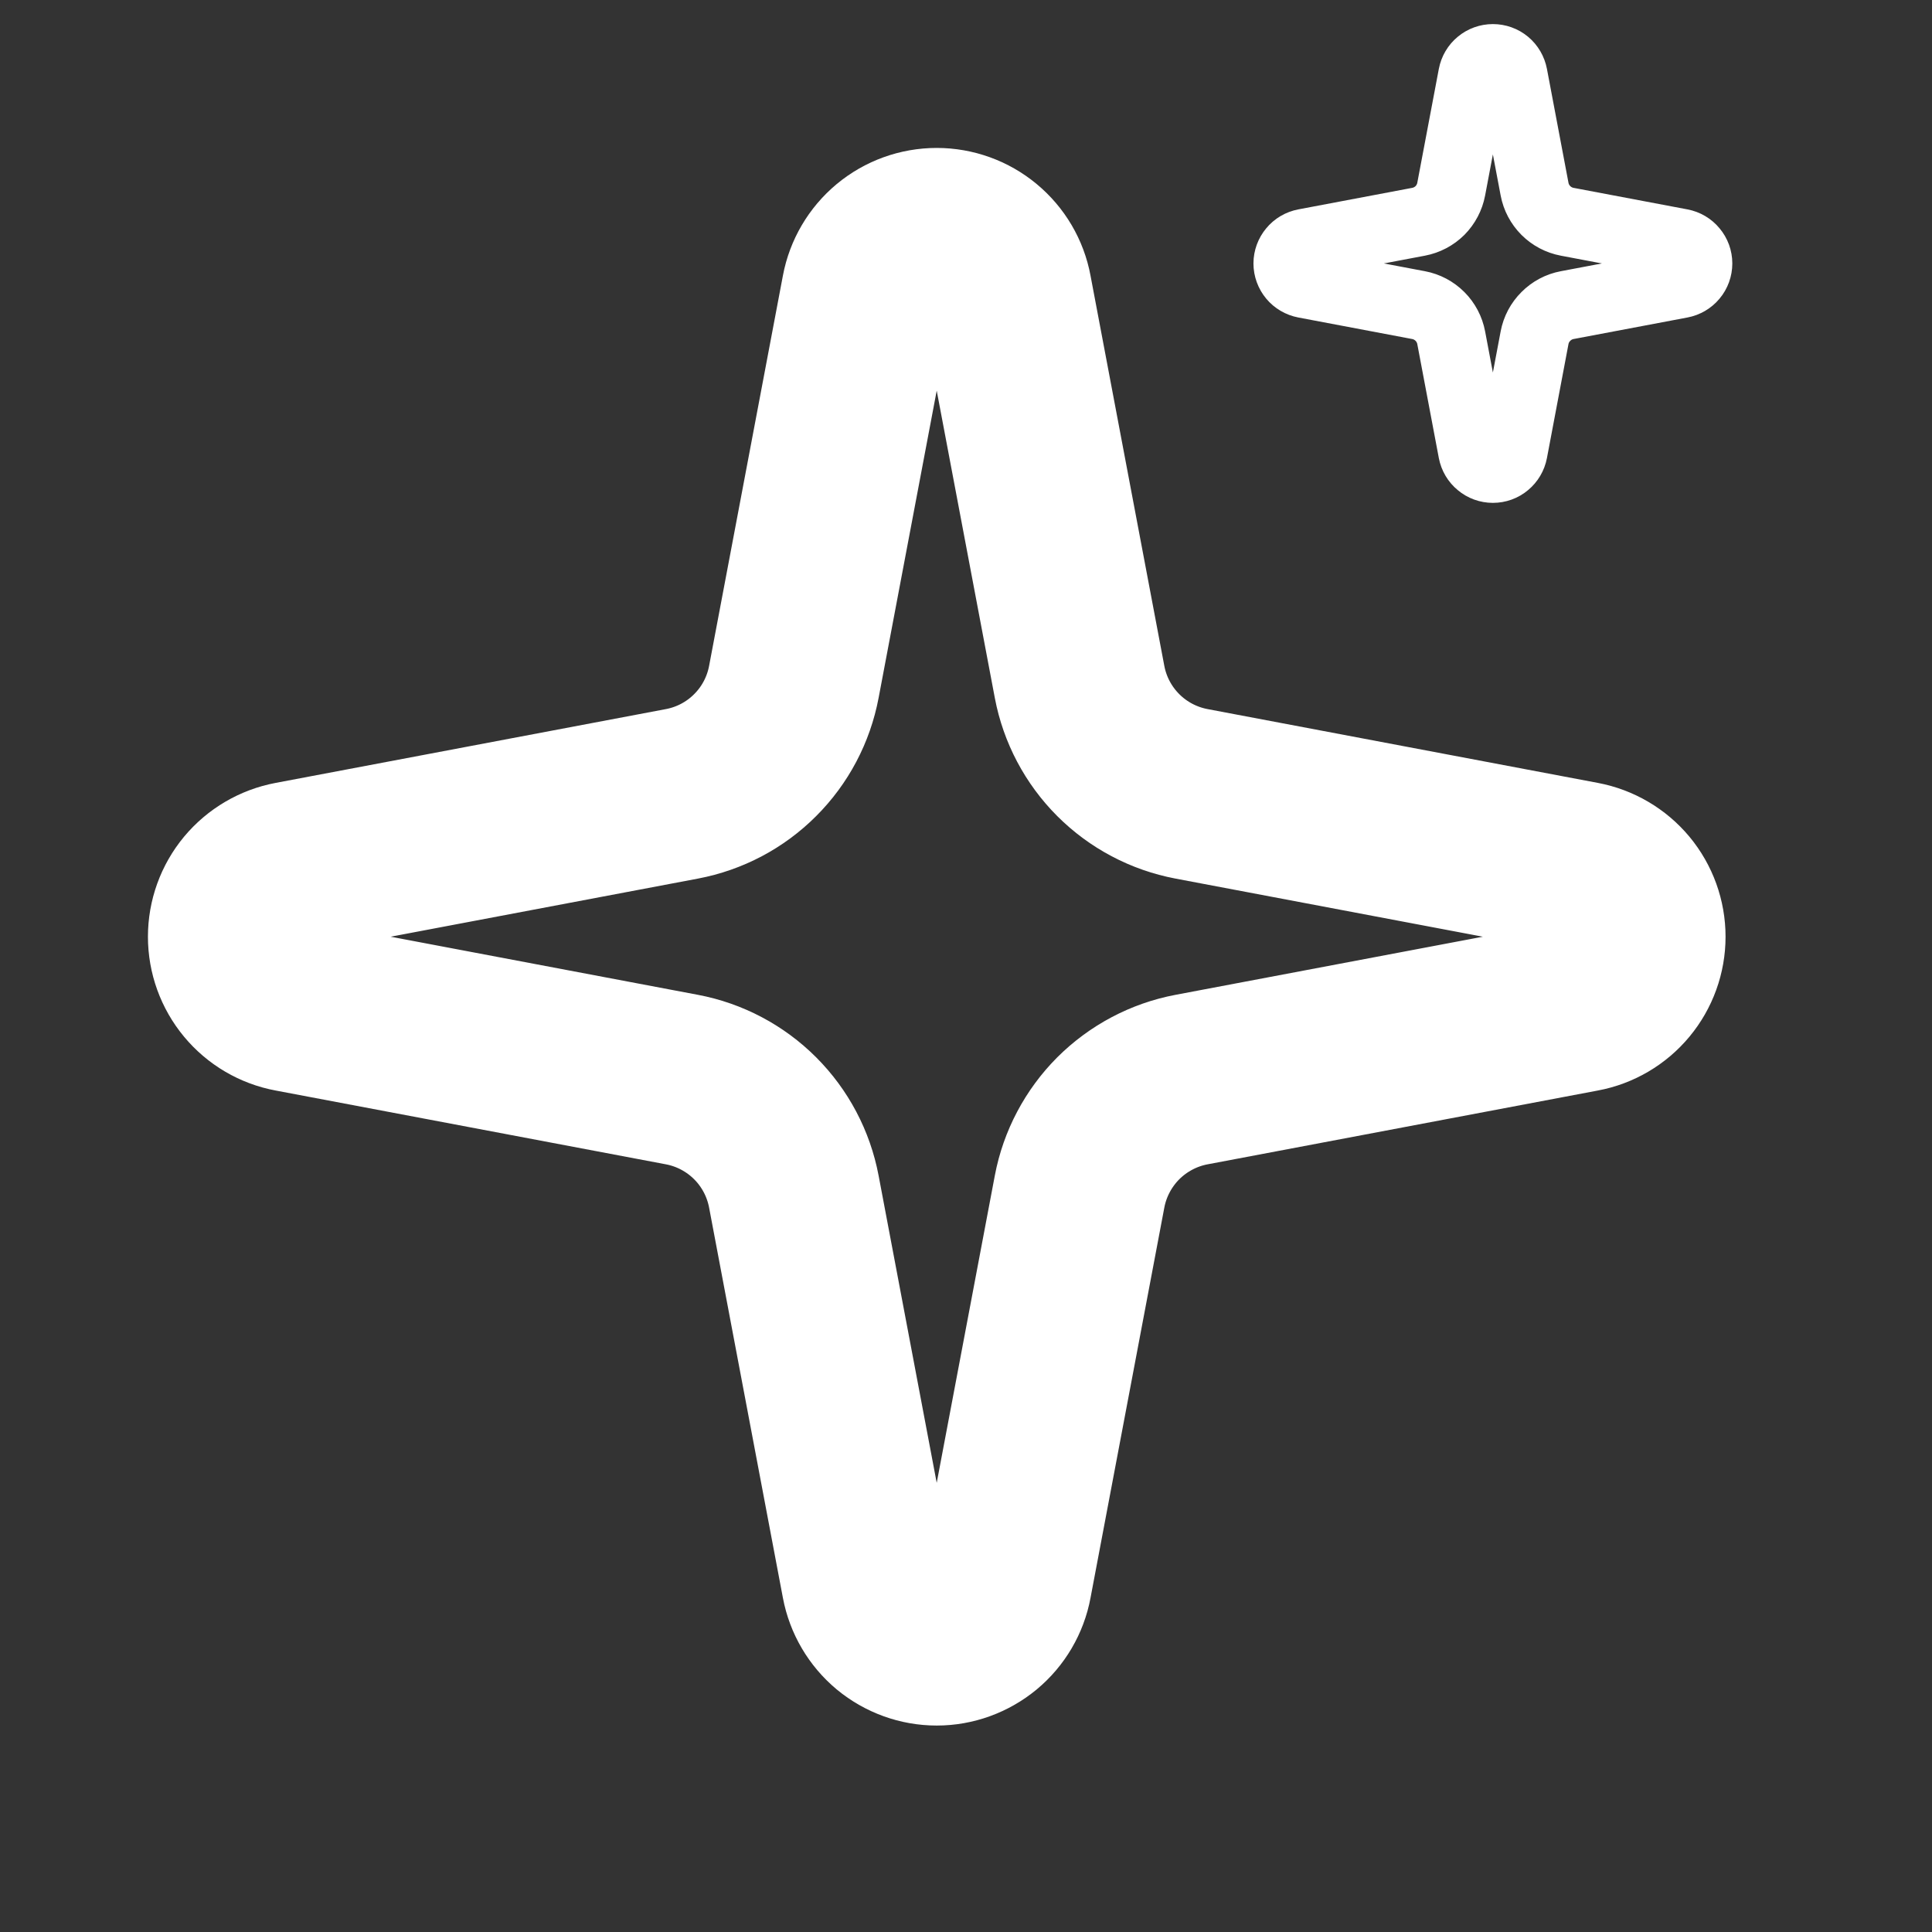
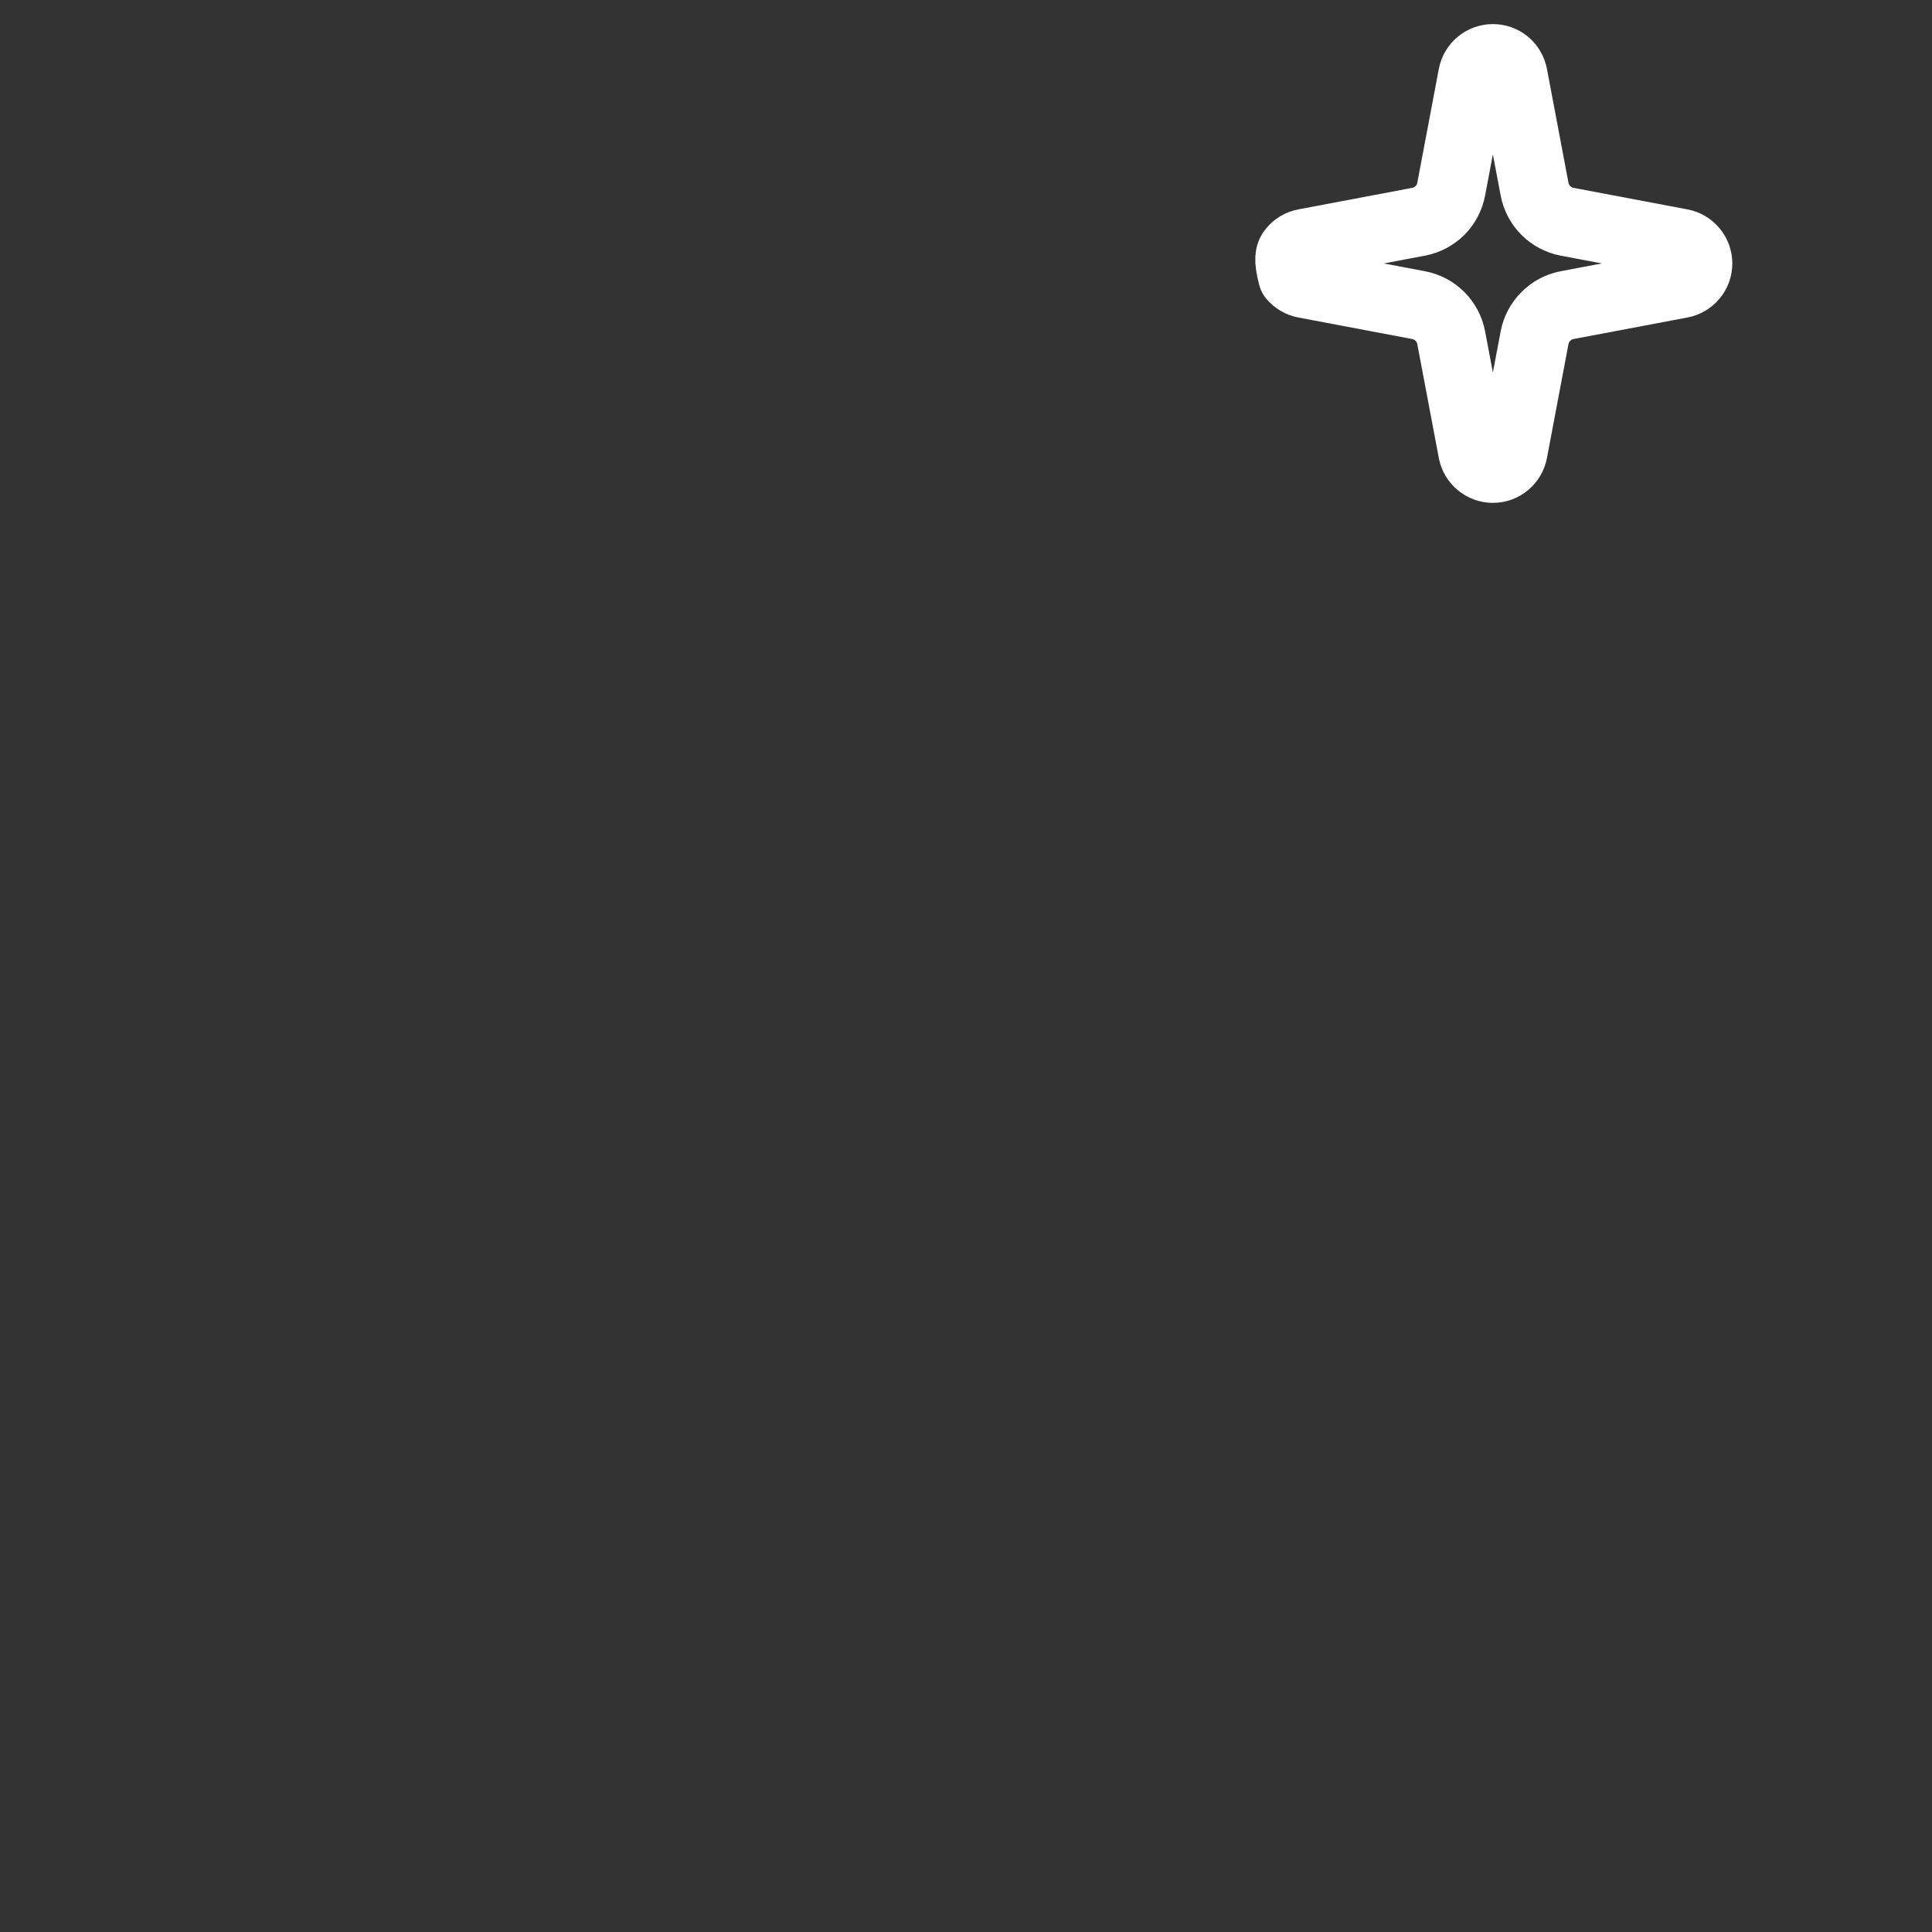
<svg xmlns="http://www.w3.org/2000/svg" width="28" height="28" viewBox="0 0 28 28" fill="none">
  <rect x="0" y="0" width="28" height="28" fill="#333333" stroke="none" />
-   <path d="M12.575 4.225C12.619 3.991 12.743 3.781 12.925 3.629C13.108 3.477 13.338 3.394 13.576 3.394C13.813 3.394 14.043 3.477 14.226 3.629C14.409 3.781 14.533 3.991 14.576 4.225L15.646 9.883C15.722 10.285 15.918 10.655 16.207 10.944C16.497 11.234 16.867 11.429 17.269 11.505L22.927 12.575C23.16 12.619 23.371 12.743 23.523 12.925C23.675 13.108 23.758 13.338 23.758 13.576C23.758 13.813 23.675 14.043 23.523 14.226C23.371 14.409 23.16 14.533 22.927 14.576L17.269 15.646C16.867 15.722 16.497 15.918 16.207 16.207C15.918 16.497 15.722 16.867 15.646 17.269L14.576 22.927C14.533 23.16 14.409 23.371 14.226 23.523C14.043 23.674 13.813 23.758 13.576 23.758C13.338 23.758 13.108 23.674 12.925 23.523C12.743 23.371 12.619 23.16 12.575 22.927L11.505 17.269C11.429 16.867 11.234 16.497 10.944 16.207C10.655 15.918 10.285 15.722 9.883 15.646L4.225 14.576C3.992 14.533 3.781 14.409 3.629 14.226C3.477 14.043 3.394 13.813 3.394 13.576C3.394 13.338 3.477 13.108 3.629 12.925C3.781 12.743 3.992 12.619 4.225 12.575L9.883 11.505C10.285 11.429 10.655 11.234 10.944 10.944C11.234 10.655 11.429 10.285 11.505 9.883L12.575 4.225Z" stroke="white" stroke-width="2.5" stroke-linecap="round" stroke-linejoin="round" />
-   <path d="M21.344 1.091C21.357 1.023 21.393 0.961 21.447 0.917C21.5 0.873 21.567 0.849 21.636 0.849C21.706 0.849 21.773 0.873 21.826 0.917C21.879 0.961 21.915 1.023 21.928 1.091L22.24 2.741C22.262 2.858 22.319 2.966 22.404 3.051C22.488 3.135 22.596 3.192 22.713 3.214L24.363 3.526C24.432 3.539 24.493 3.575 24.537 3.629C24.582 3.682 24.606 3.749 24.606 3.818C24.606 3.887 24.582 3.955 24.537 4.008C24.493 4.061 24.432 4.097 24.363 4.11L22.713 4.422C22.596 4.444 22.488 4.501 22.404 4.586C22.319 4.67 22.262 4.778 22.24 4.895L21.928 6.546C21.915 6.614 21.879 6.675 21.826 6.719C21.773 6.764 21.706 6.788 21.636 6.788C21.567 6.788 21.5 6.764 21.447 6.719C21.393 6.675 21.357 6.614 21.344 6.546L21.032 4.895C21.01 4.778 20.953 4.67 20.869 4.586C20.784 4.501 20.676 4.444 20.559 4.422L18.909 4.11C18.841 4.097 18.779 4.061 18.735 4.008C18.691 3.955 18.666 3.887 18.666 3.818C18.666 3.749 18.691 3.682 18.735 3.629C18.779 3.575 18.841 3.539 18.909 3.526L20.559 3.214C20.676 3.192 20.784 3.135 20.869 3.051C20.953 2.966 21.01 2.858 21.032 2.741L21.344 1.091Z" stroke="white" stroke-linecap="round" stroke-linejoin="round" />
+   <path d="M21.344 1.091C21.357 1.023 21.393 0.961 21.447 0.917C21.5 0.873 21.567 0.849 21.636 0.849C21.706 0.849 21.773 0.873 21.826 0.917C21.879 0.961 21.915 1.023 21.928 1.091L22.24 2.741C22.262 2.858 22.319 2.966 22.404 3.051C22.488 3.135 22.596 3.192 22.713 3.214L24.363 3.526C24.432 3.539 24.493 3.575 24.537 3.629C24.582 3.682 24.606 3.749 24.606 3.818C24.606 3.887 24.582 3.955 24.537 4.008C24.493 4.061 24.432 4.097 24.363 4.11L22.713 4.422C22.596 4.444 22.488 4.501 22.404 4.586C22.319 4.67 22.262 4.778 22.24 4.895L21.928 6.546C21.915 6.614 21.879 6.675 21.826 6.719C21.773 6.764 21.706 6.788 21.636 6.788C21.567 6.788 21.5 6.764 21.447 6.719C21.393 6.675 21.357 6.614 21.344 6.546L21.032 4.895C21.01 4.778 20.953 4.67 20.869 4.586C20.784 4.501 20.676 4.444 20.559 4.422L18.909 4.11C18.841 4.097 18.779 4.061 18.735 4.008C18.666 3.749 18.691 3.682 18.735 3.629C18.779 3.575 18.841 3.539 18.909 3.526L20.559 3.214C20.676 3.192 20.784 3.135 20.869 3.051C20.953 2.966 21.01 2.858 21.032 2.741L21.344 1.091Z" stroke="white" stroke-linecap="round" stroke-linejoin="round" />
</svg>